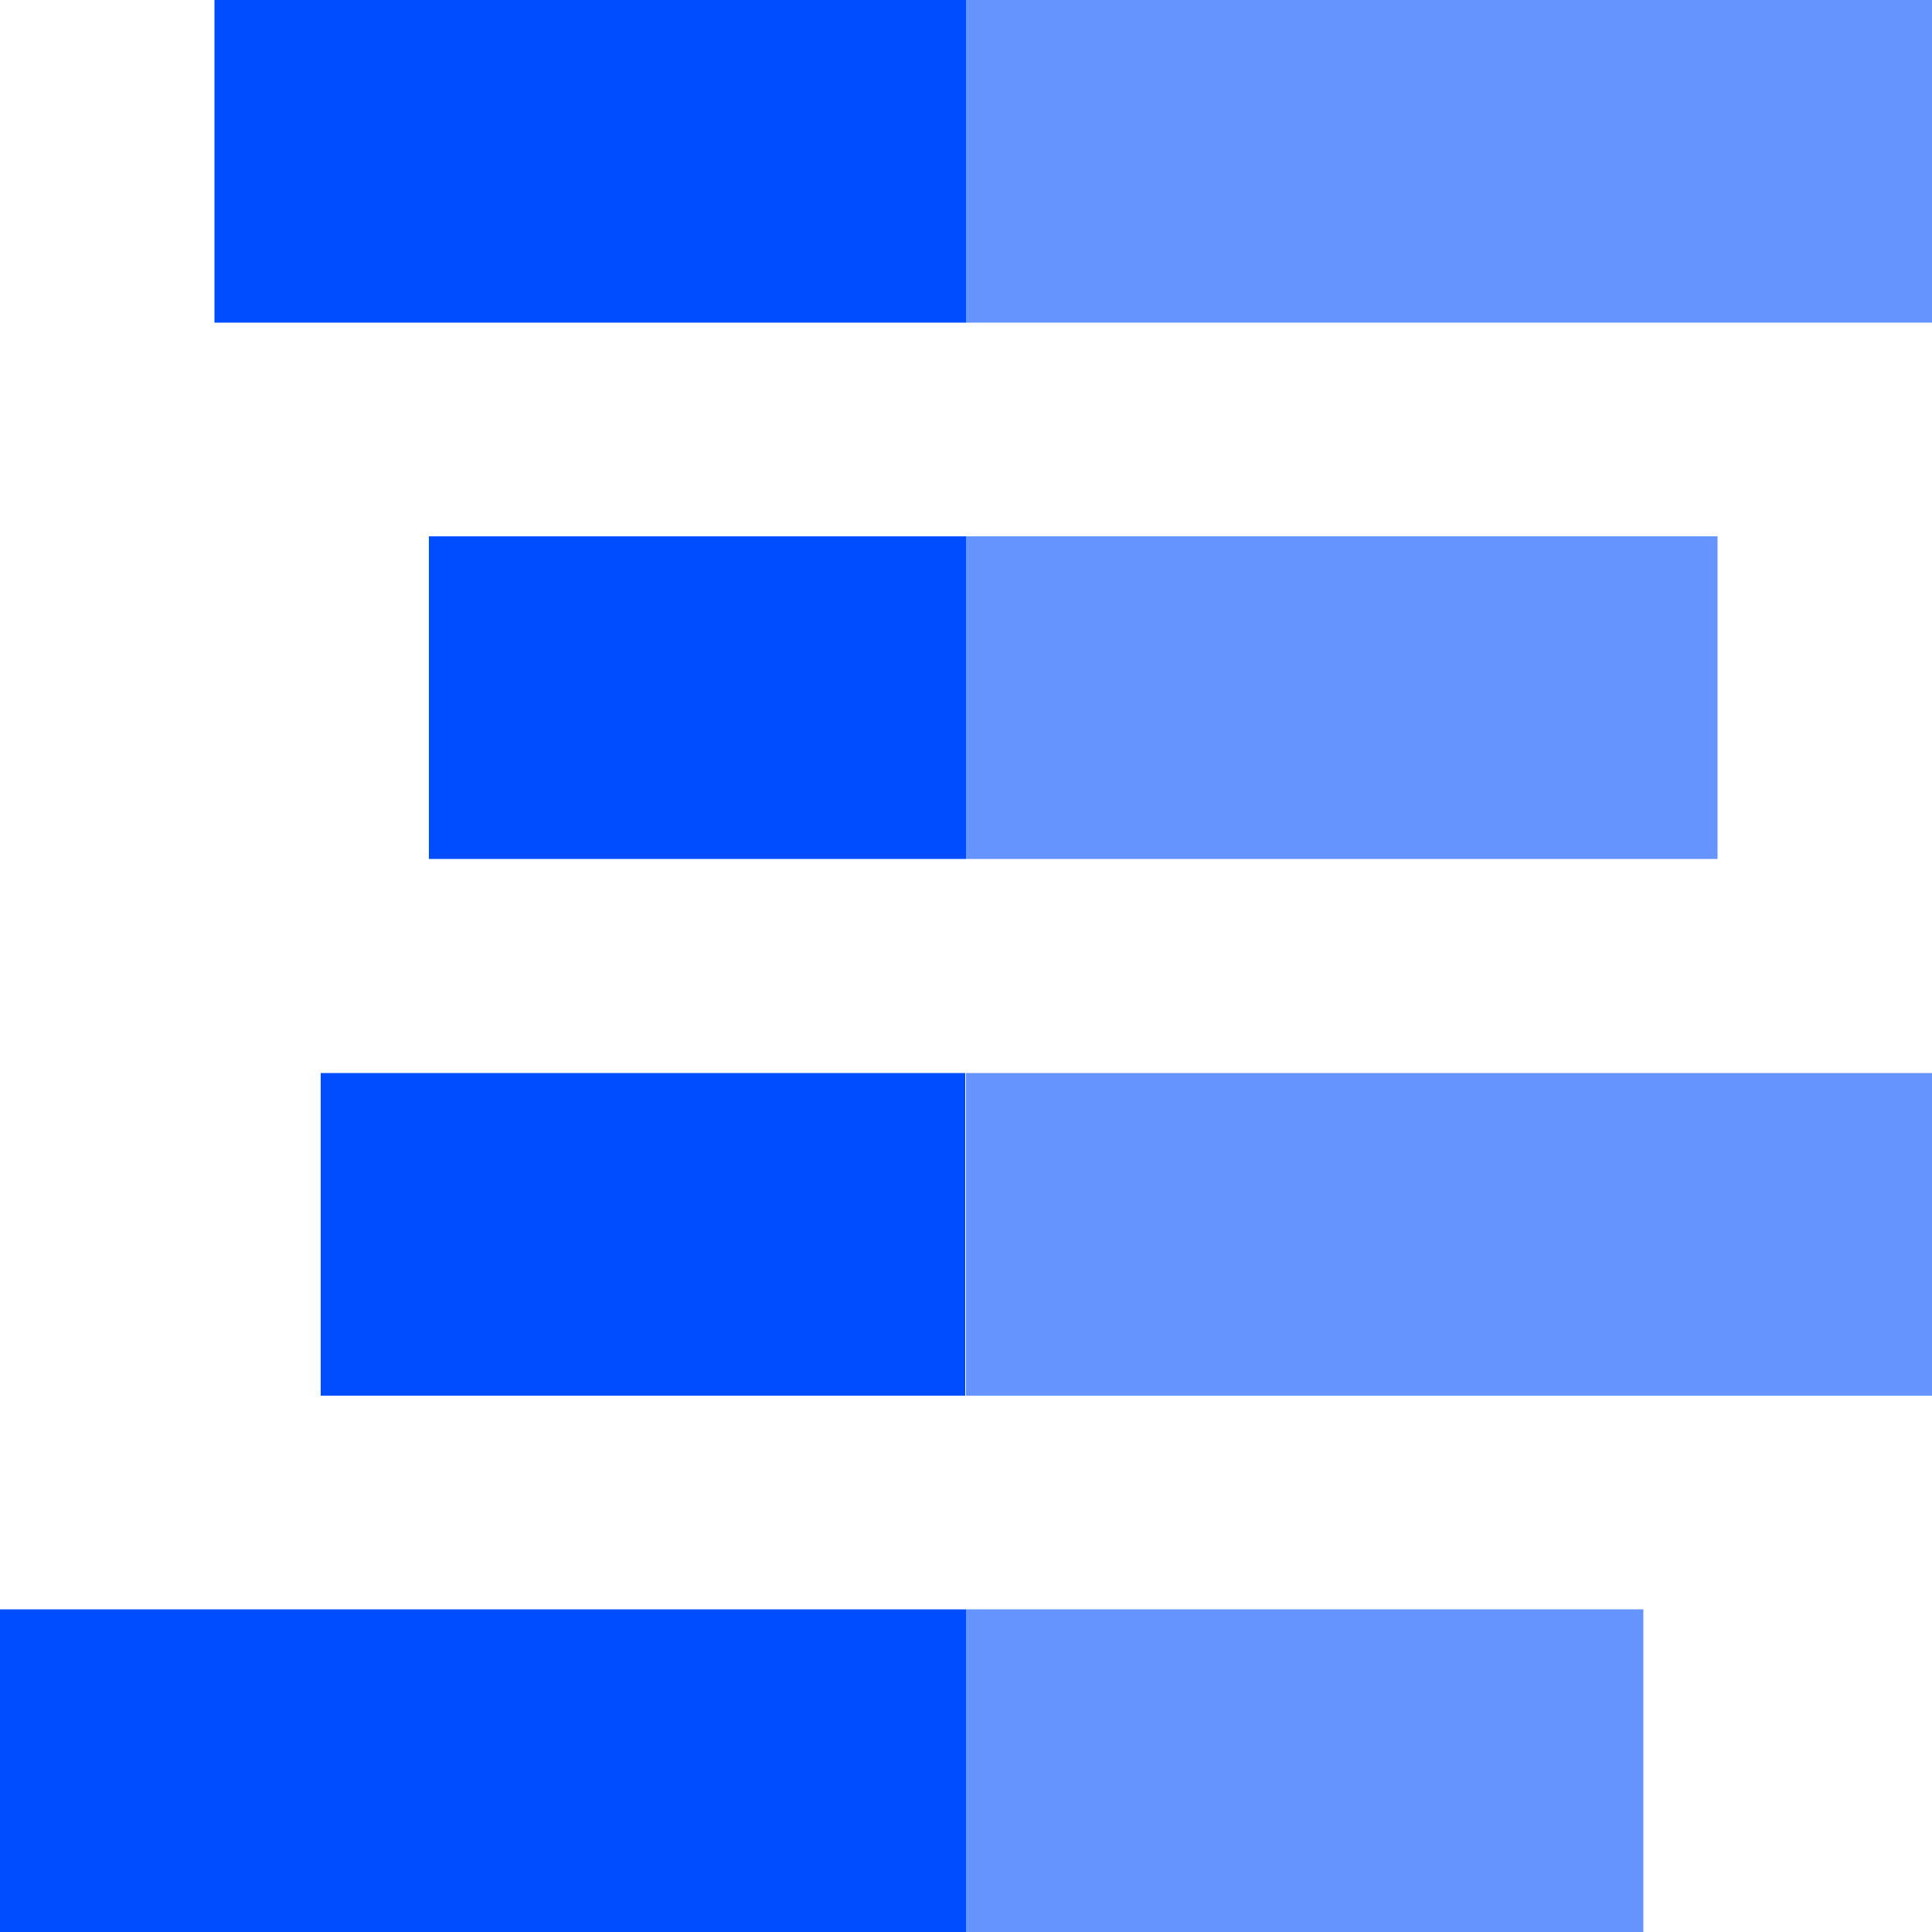
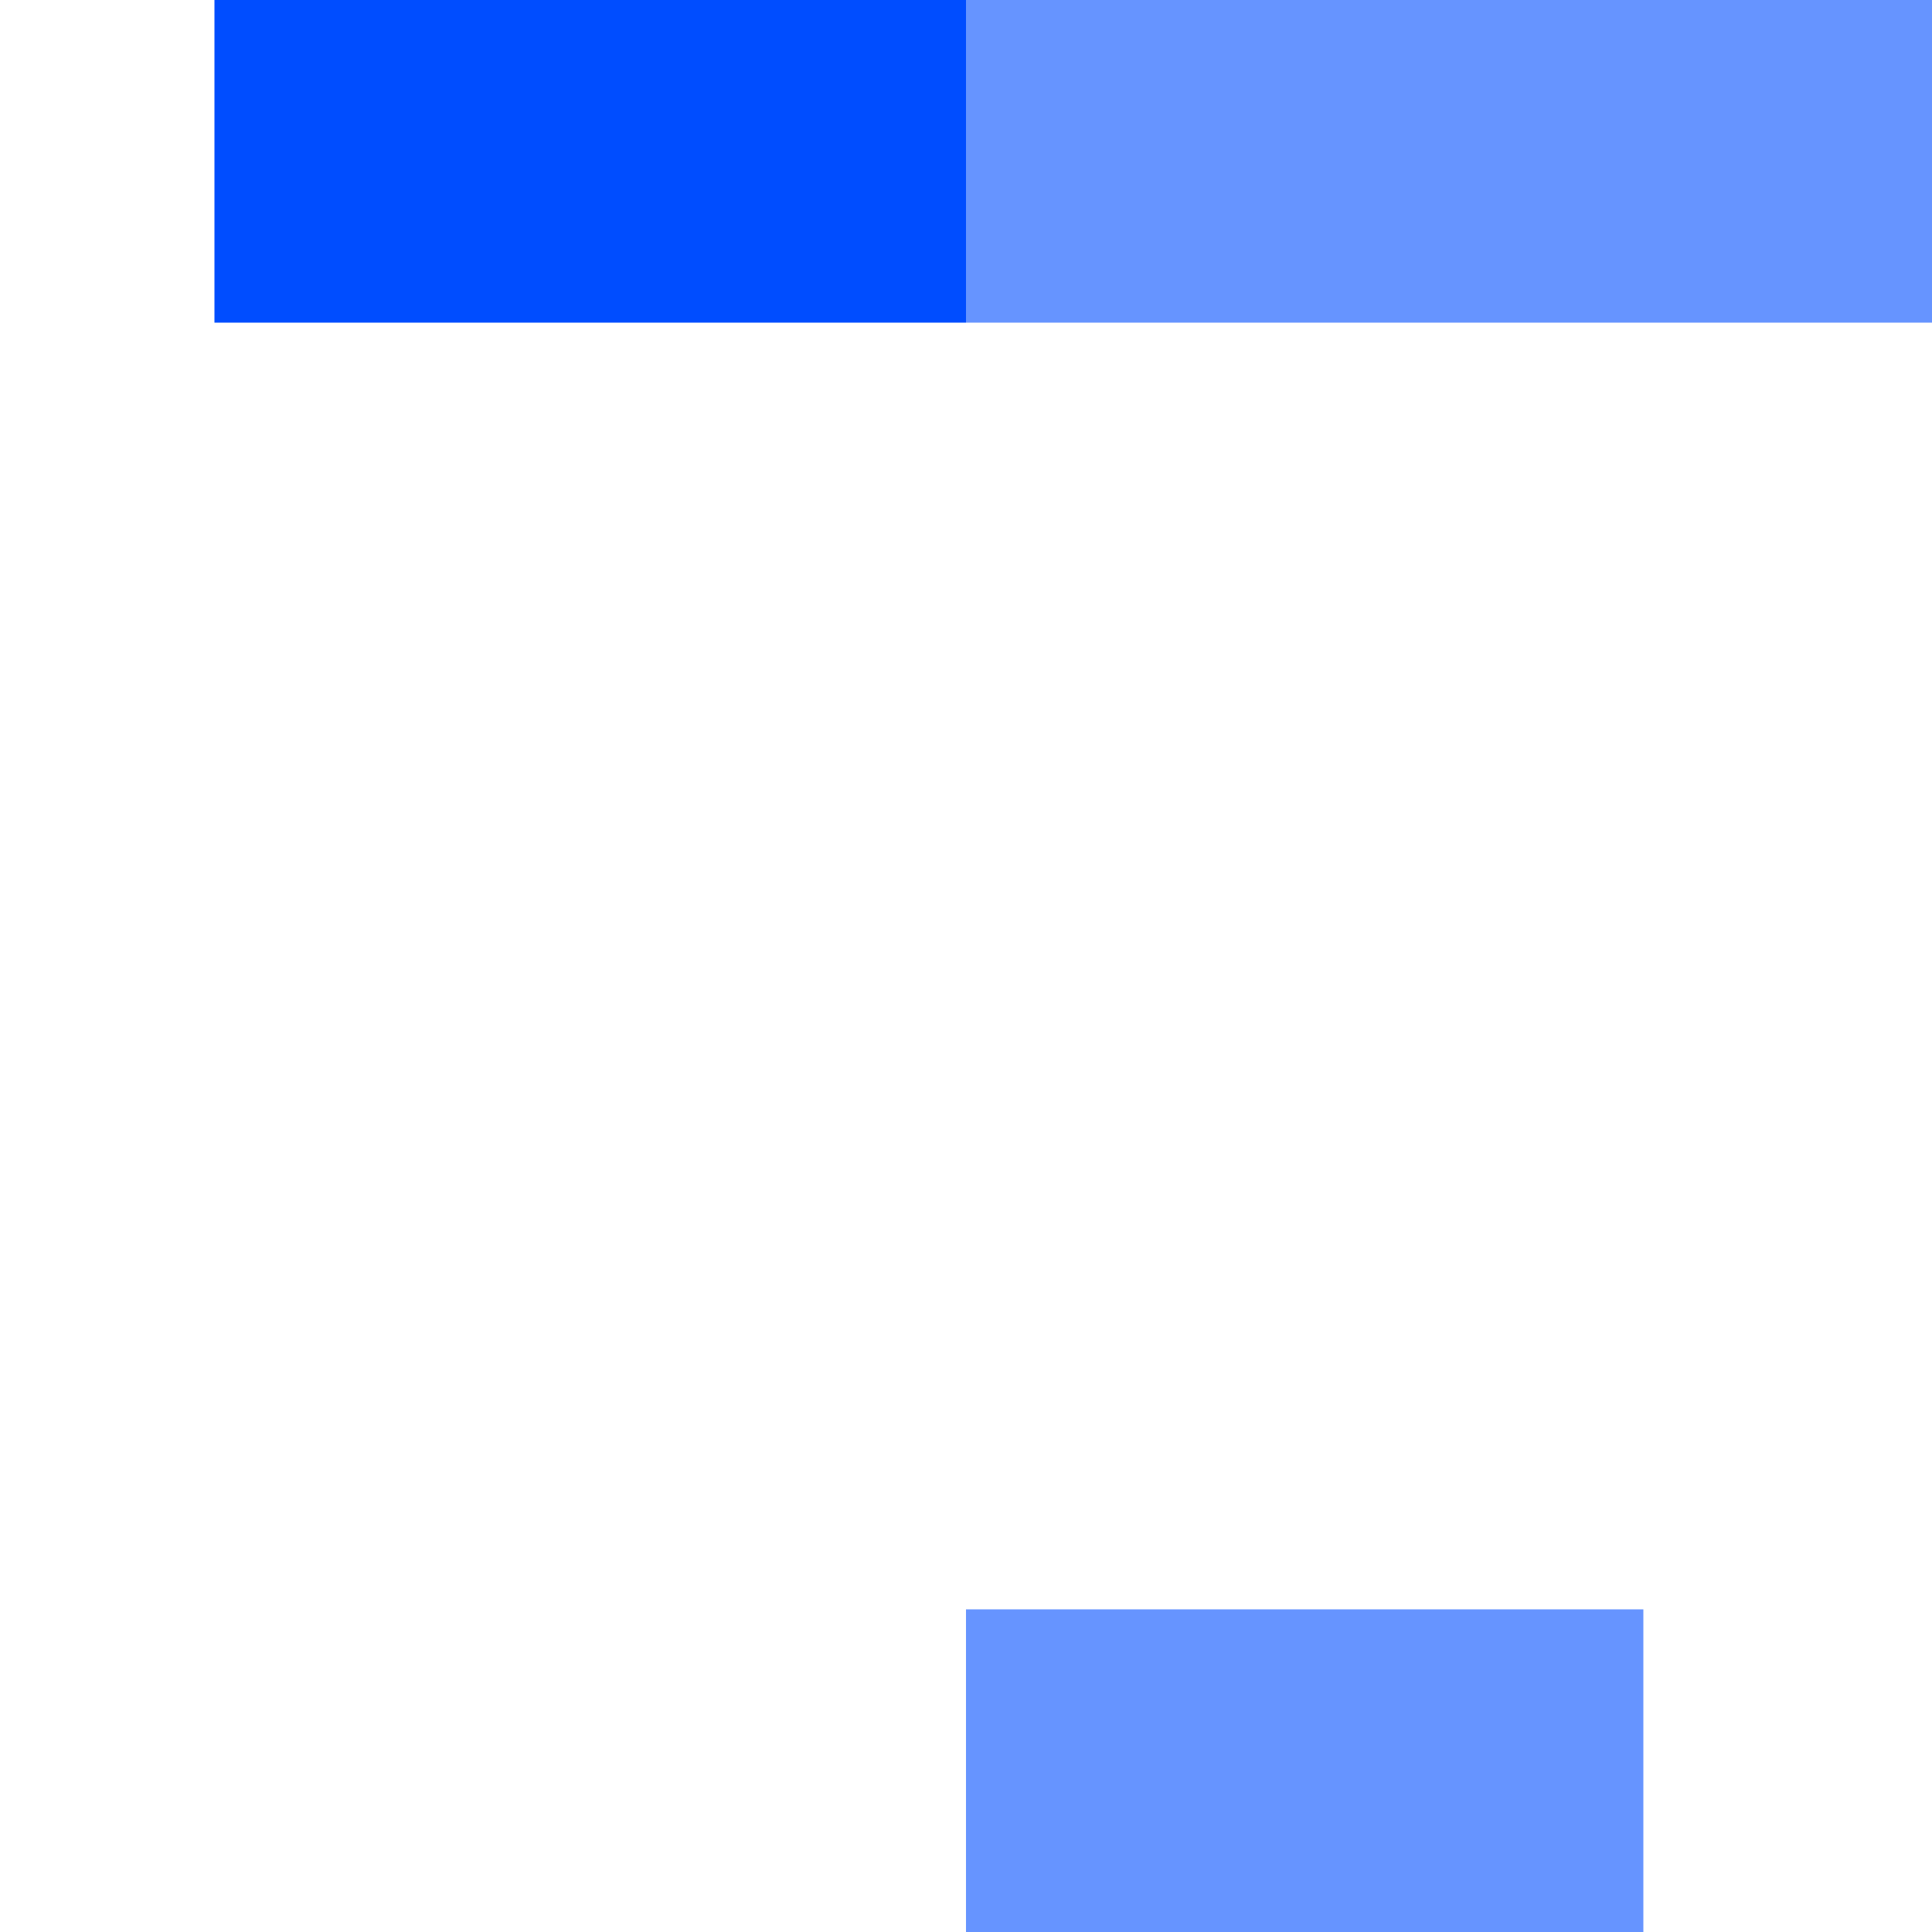
<svg xmlns="http://www.w3.org/2000/svg" viewBox="0 0 50 50">
  <defs>
    <style>.cls-1,.cls-3{opacity:0.6;}.cls-2,.cls-3{fill:#004dff;}.cls-3{isolation:isolate;}</style>
  </defs>
  <g id="Layer_1" data-name="Layer 1">
    <g class="cls-1">
      <rect class="cls-2" x="25" y="41.65" width="17.53" height="8.35" />
    </g>
    <rect class="cls-3" x="25" width="25" height="8.35" />
-     <rect class="cls-2" y="41.65" width="25" height="8.35" />
-     <rect class="cls-3" x="25" y="27.77" width="25" height="8.35" />
    <rect class="cls-2" x="5.55" width="19.45" height="8.35" />
    <g class="cls-1">
-       <rect class="cls-2" x="25" y="13.88" width="19.45" height="8.35" />
-     </g>
-     <rect class="cls-2" x="11.1" y="13.88" width="13.9" height="8.35" />
-     <rect class="cls-2" x="8.3" y="27.77" width="16.68" height="8.35" />
+       </g>
  </g>
</svg>